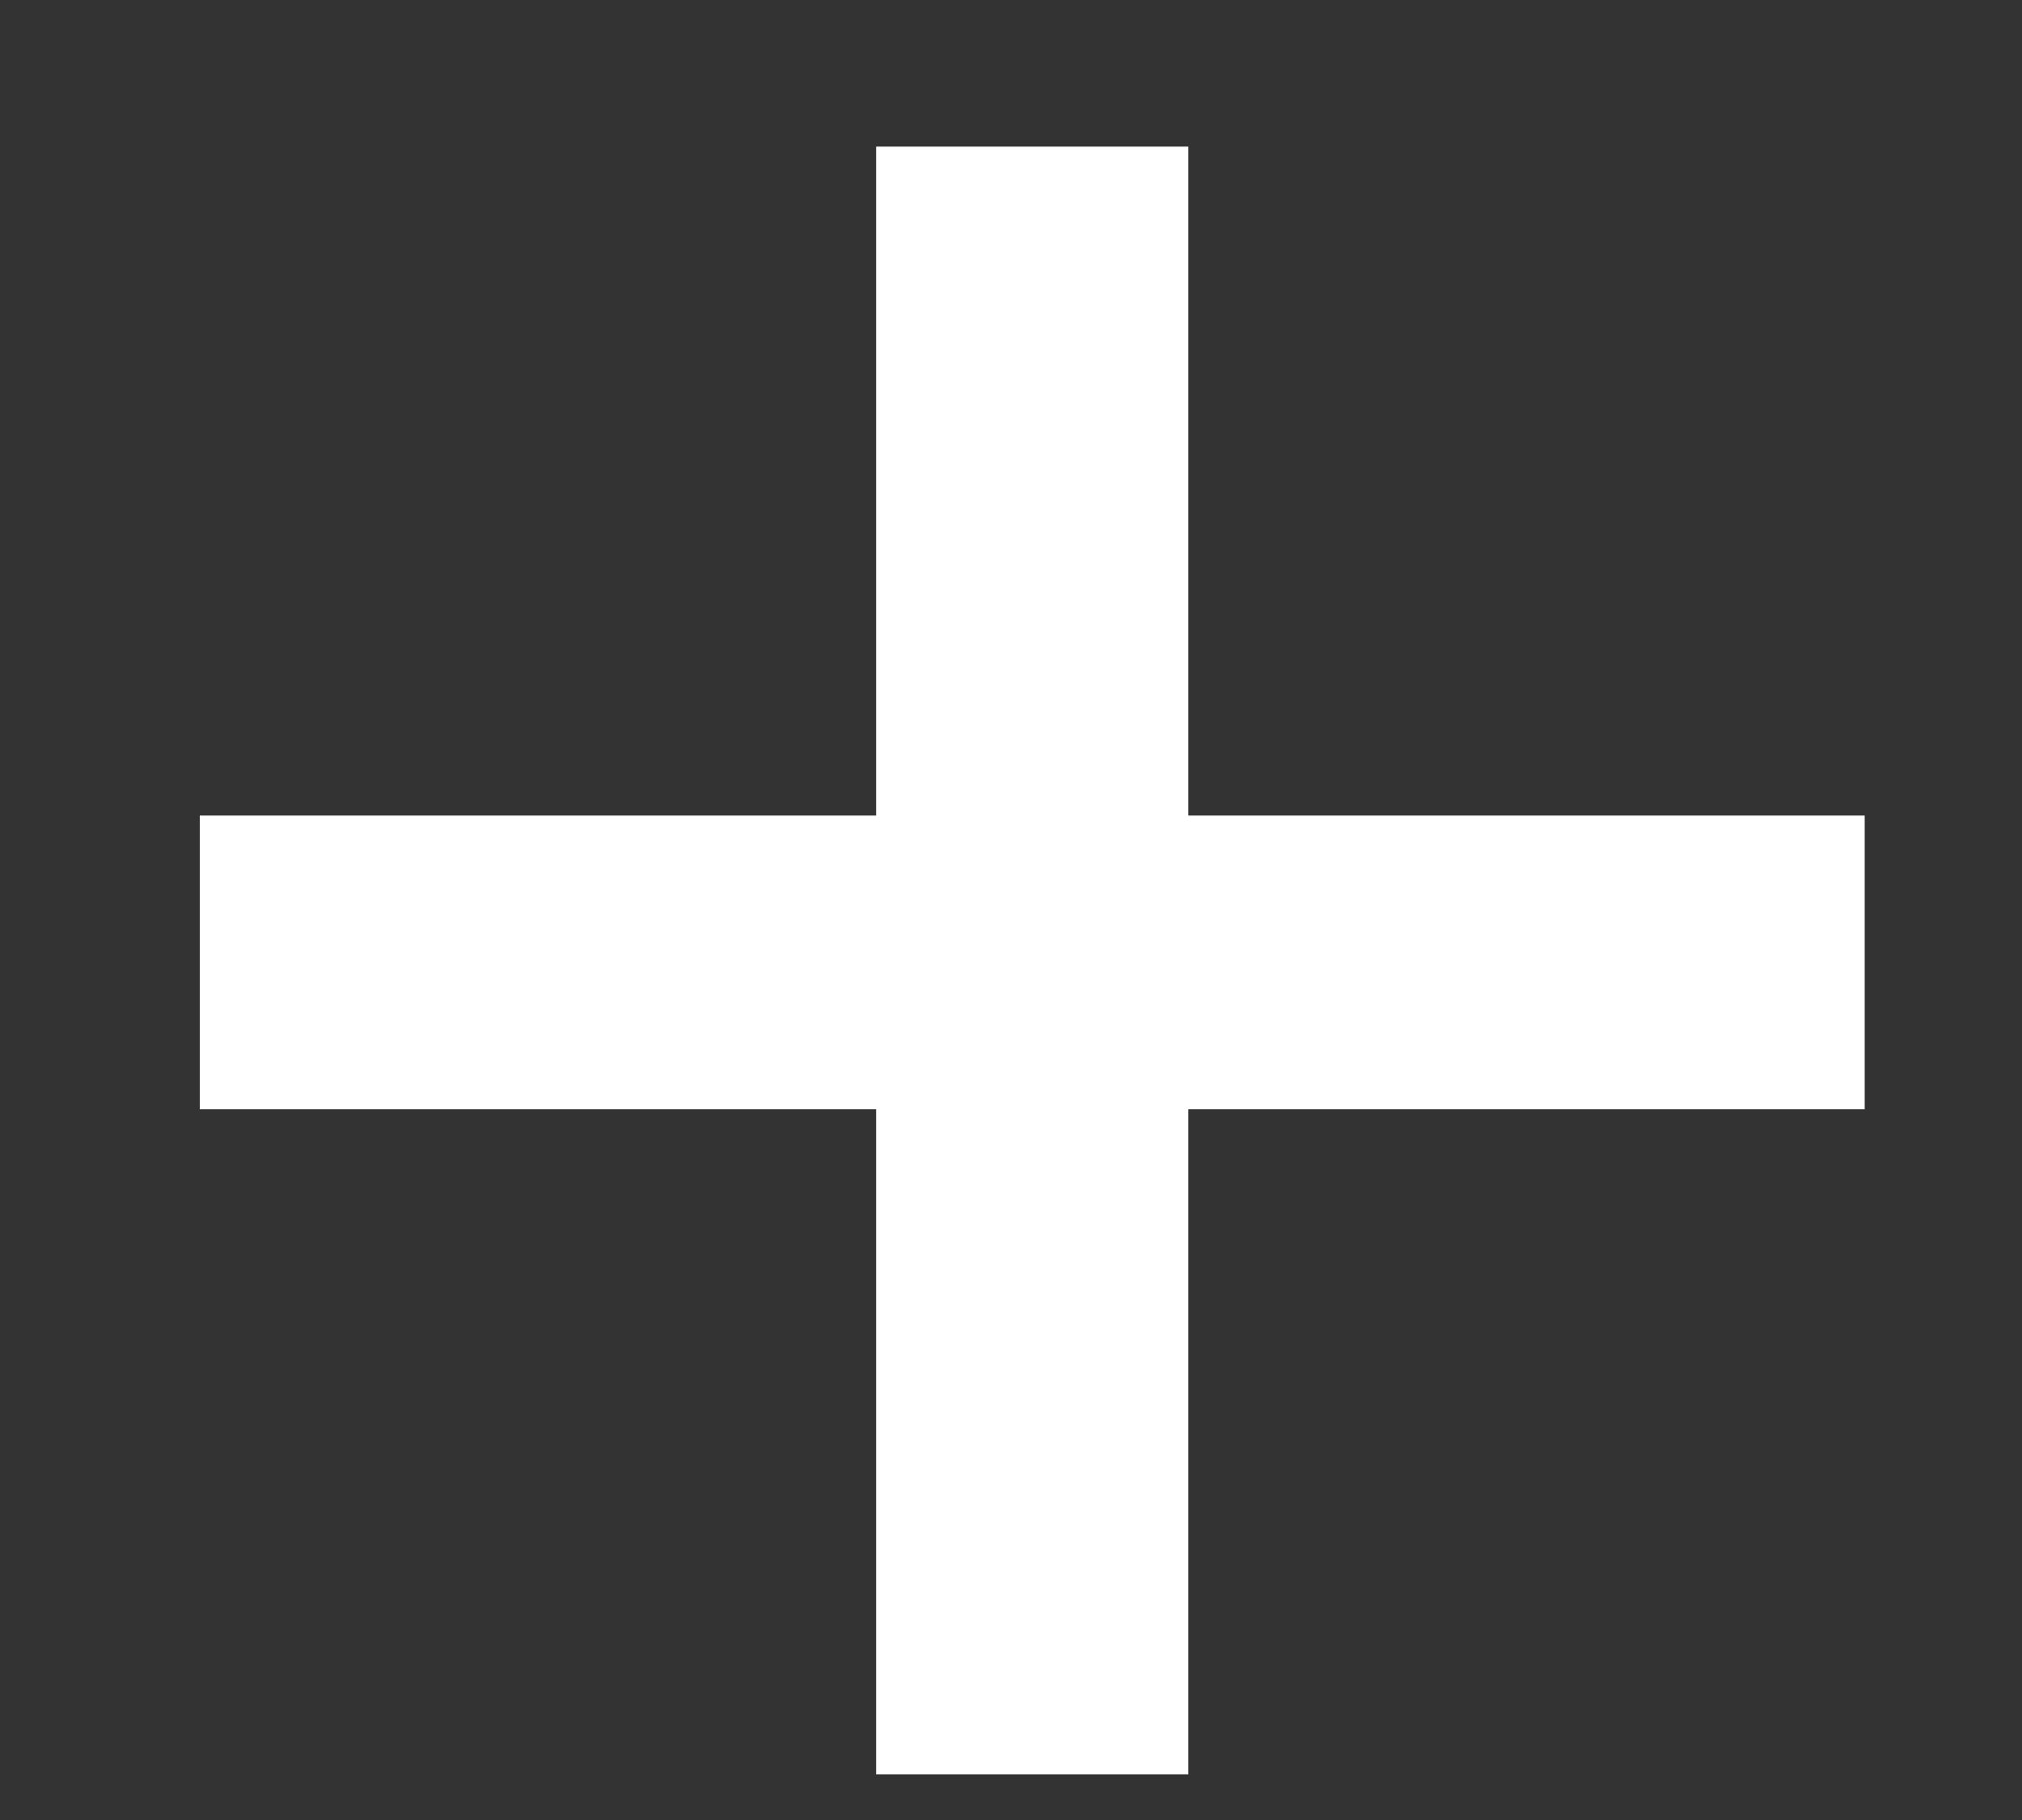
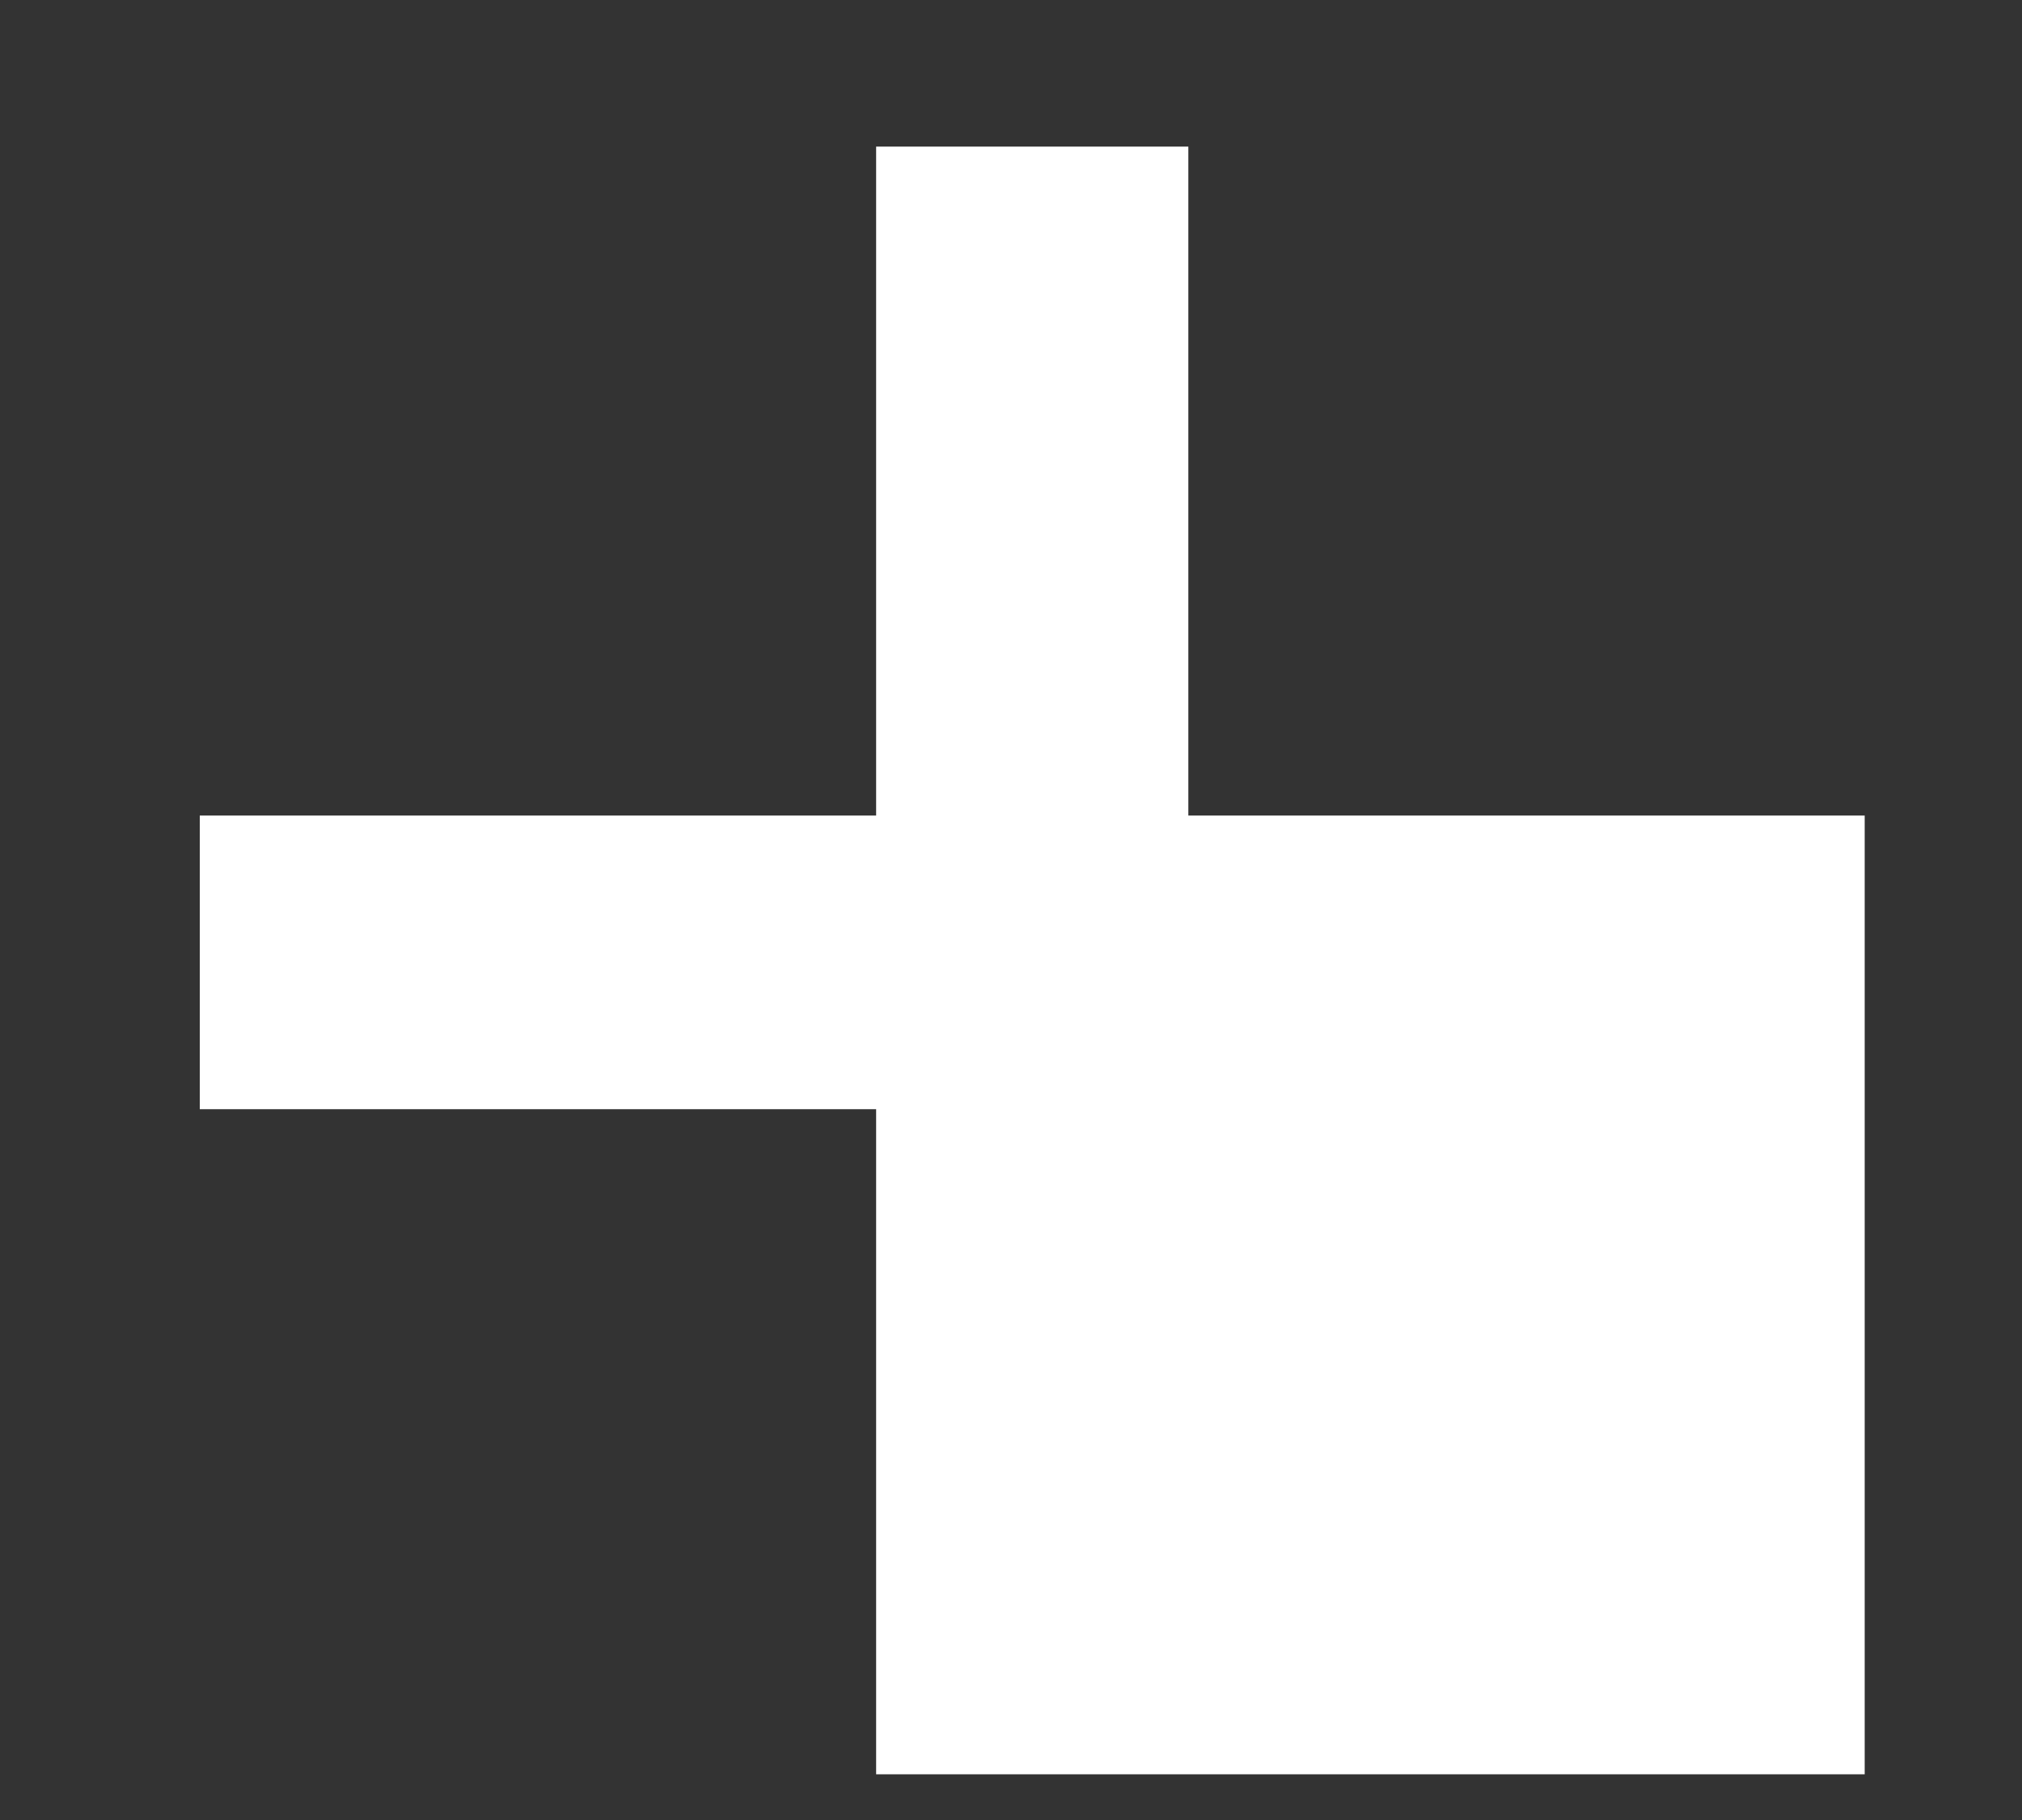
<svg xmlns="http://www.w3.org/2000/svg" width="10" height="9" viewBox="0 0 10 9" fill="none">
  <rect x="0" y="0" width="10" height="9" fill="#333333" stroke="none" />
-   <path d="M0.988 5.485H4.333V8.774H5.877V5.485H9.222V4.033H5.877V0.725H4.333V4.033H0.988V5.485Z" fill="white" />
+   <path d="M0.988 5.485H4.333V8.774H5.877H9.222V4.033H5.877V0.725H4.333V4.033H0.988V5.485Z" fill="white" />
</svg>